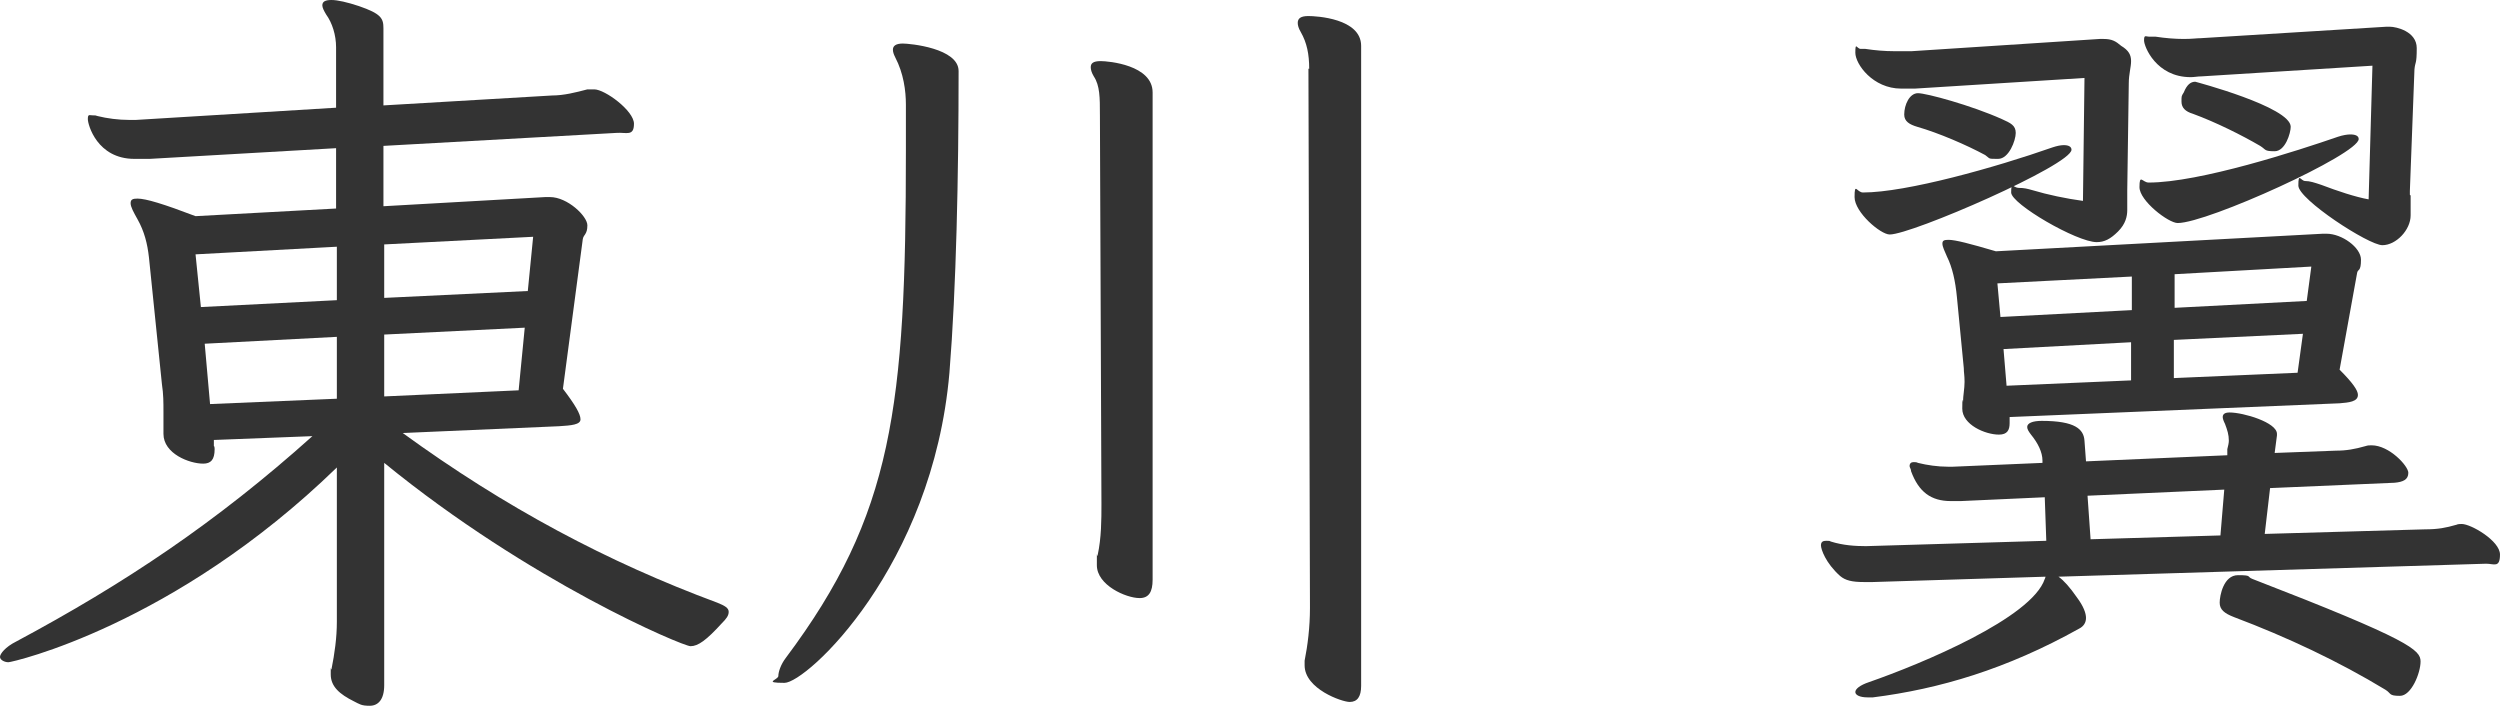
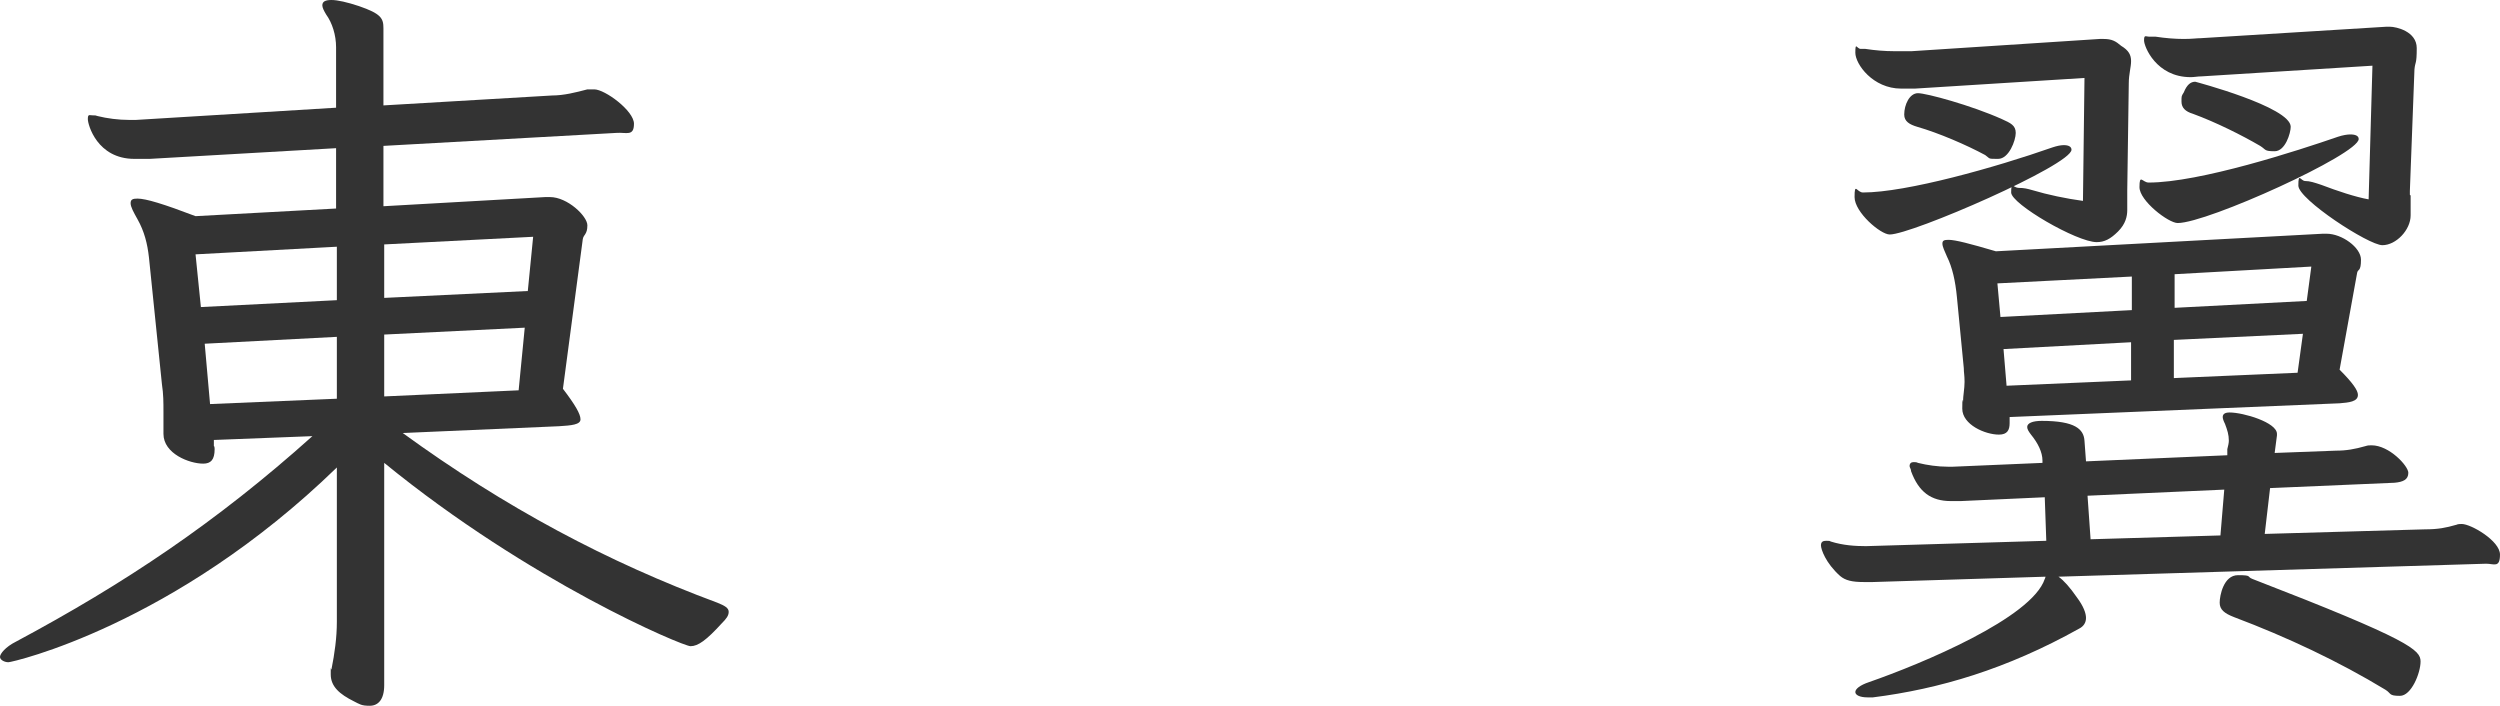
<svg xmlns="http://www.w3.org/2000/svg" id="_レイヤー_2" width="327.3" height="92.4" viewBox="0 0 327.3 92.4">
  <g id="_レイヤー_1-2">
    <path d="M52.6,56.6c13.6,9.9,27,17,41.3,22.3,1,.4,1.5.7,1.5,1.2s-.3.9-.9,1.5c-2,2.2-3.1,3-4.1,3s-21-8.4-40.1-24v29.1c0,1.9-.8,2.7-1.9,2.7s-1.3-.2-2.1-.6c-1.8-.9-3-1.9-3-3.5s0-.4.1-.7c.4-2,.7-4.1.7-6.2v-20.2C22.8,81.9,1.6,86.7,1.1,86.7s-1.1-.3-1.1-.7.7-1.3,2.1-2c14.2-7.6,26.2-15.6,38.8-26.9l-12.9.5v.8c.1,0,.1.4.1.4,0,1.4-.5,1.9-1.5,1.9-1.8,0-5.2-1.3-5.2-3.9v-.3c0-.9,0-1.8,0-2.6,0-1.2,0-2.3-.2-3.6l-1.7-16.6c-.2-1.8-.6-3.4-1.5-5-.5-.9-.9-1.6-.9-2.1s.3-.6.9-.6c1.1,0,3.4.7,7.6,2.3l18.4-1v-7.9l-24.4,1.4c-.8,0-1.5,0-2,0-4.9,0-6.1-4.5-6.1-5.2s.2-.5.6-.5.4,0,.7.1c1.2.3,2.7.5,4.1.5h.9l26.2-1.6V6.2c0-1.6-.5-3.2-1.3-4.3-.3-.5-.5-.9-.5-1.2,0-.5.4-.7,1.2-.7s2.1.3,3.6.8c2.9,1,3.2,1.6,3.2,2.9v10.1l22.1-1.3c1.5,0,3.1-.4,4.6-.8.3,0,.6,0,.9,0,1.4,0,5.2,2.8,5.2,4.5s-1,1.1-2.3,1.2l-30.5,1.7v7.9l21.2-1.2h.6c2.3,0,4.9,2.5,4.9,3.7s-.5,1.2-.6,1.8l-2.6,19.6c1.6,2.1,2.3,3.3,2.3,4s-1.2.8-2.8.9l-20.7.9ZM44.1,32.3l-18.5,1,.7,6.9,17.8-.9v-7ZM44.1,44.1l-17.3.9.7,7.9,16.6-.7v-8.1ZM69.8,31l-19.5,1v7l18.8-.9.7-7.1ZM68.7,42.9l-18.4.9v8.1l17.6-.8.8-8.2Z" style="fill:#333; stroke-width:0px;" />
-     <path d="M118.6,13.7c0-1.8-.3-4.1-1.4-6.2-.2-.4-.3-.7-.3-1,0-.5.4-.8,1.3-.8s7.3.6,7.3,3.6c0,13.6-.3,28.4-1.2,39.5-2.2,25.4-18.7,40.6-21.6,40.6s-.8-.4-.8-.9.3-1.5,1-2.4c14-18.7,15.7-32.8,15.7-66.4v-6ZM144,15c0-2.2,0-3.8-.8-5-.3-.5-.4-.9-.4-1.2,0-.5.3-.8,1.3-.8s6.8.5,6.8,4.1v63.8c0,1.6-.5,2.4-1.7,2.4-1.8,0-5.6-1.7-5.6-4.3s0-.8.1-1.3c.5-2.3.5-4.7.5-6.7l-.2-51ZM171.4,9c0-1.9-.3-3.4-1.1-4.8-.3-.5-.4-.9-.4-1.2,0-.6.4-.9,1.4-.9s6.9.3,6.9,3.9v83.8c0,1.4-.5,2.1-1.5,2.1s-5.9-1.7-5.9-4.8,0-.4,0-.6c.4-2,.7-4.4.7-6.9l-.2-70.6Z" style="fill:#333; stroke-width:0px;" />
    <path d="M269.5,75.5c.7.5,1.5,1.4,2.4,2.7.9,1.2,1.2,2.1,1.2,2.7s-.3,1.1-.9,1.4c-9.5,5.3-18.3,7.9-27,9h-.7c-1,0-1.6-.3-1.6-.7s.6-.9,1.8-1.3c6.9-2.4,21.3-8.4,23-13.5,0,0,.1-.2.1-.3l-22.6.7h-1.2c-1.5,0-2.4-.2-3.1-.8-1.9-1.7-2.5-3.5-2.5-4s.3-.6.7-.6.4,0,.6.1c1.6.5,3.2.6,4.6.6l23.6-.7-.2-5.7-11,.5h-1.3c-2.6,0-4.2-1.2-5.2-3.9,0-.3-.2-.5-.2-.7,0-.3.2-.5.5-.5s.4,0,.6.1c1.2.3,2.6.5,3.9.5h.7l11.7-.5v-.3c0-1.1-.6-2.3-1.5-3.4-.3-.4-.5-.7-.5-1,0-.5.7-.8,1.9-.8,4.4,0,5.5,1.1,5.6,2.6l.2,2.7,18.5-.8v-.8c.1-.4.2-.8.2-1.1,0-.8-.2-1.4-.5-2.2-.2-.4-.3-.7-.3-.9,0-.4.3-.6.9-.6,1.8,0,6.2,1.3,6.2,2.8v.2l-.3,2.3,8-.3c1.4,0,2.5-.2,3.9-.6.3-.1.5-.1.8-.1,2.3,0,4.8,2.7,4.8,3.6s-.7,1.2-1.8,1.3l-16.3.7-.7,6,21-.6c1.7,0,2.7-.2,4.1-.6.2-.1.5-.1.7-.1,1.2,0,5,2.2,5,4s-.8,1.2-1.8,1.2l-56,1.7ZM247.4,30.7c-1.2,0-4.6-2.9-4.6-4.9s.3-.6,1.1-.6c5.7,0,17.4-3.3,24.8-5.9.6-.2,1.1-.3,1.5-.3.6,0,1,.2,1,.6,0,2-20.9,11.1-23.8,11.1ZM273,10.2l-22.3,1.4c-.7,0-1.3,0-1.8,0-3.7,0-6-3.2-6-4.7s.2-.5.7-.5h.6c1.3.2,2.6.3,3.7.3s1.8,0,2.4,0l24.6-1.6h.5c1.1,0,1.6.3,2.3.9,1,.6,1.3,1.2,1.3,2s-.3,1.7-.3,2.9l-.2,14c0,1,0,1.8,0,2.6s-.2,1.8-1.2,2.8-1.8,1.4-2.8,1.4c-2.6,0-11.2-5-11.2-6.5s.3-.6,1-.6,1.1.1,1.8.3c2,.6,4.4,1.1,6.6,1.4l.2-16.1ZM259.9,20.3c-2.4-1.3-6.1-2.9-8.9-3.7-1-.3-1.7-.7-1.7-1.6,0-1.3.7-2.8,1.8-2.8s7,1.6,11,3.4c1.1.5,1.8.8,1.8,1.8s-.9,3.4-2.3,3.4-1,0-1.7-.5ZM263.1,54.6v.8c0,.9-.3,1.5-1.4,1.5-1.8,0-4.8-1.3-4.8-3.4s.1-.6.1-.9c0-.8.2-1.7.2-2.6s-.1-1.2-.1-1.8l-.9-9.3c-.2-2.1-.6-3.9-1.3-5.3-.3-.7-.6-1.3-.6-1.7s.2-.5.8-.5c.9,0,2.8.5,6.2,1.5l42.8-2.3h.5c2,0,4.5,1.8,4.5,3.4s-.4,1.2-.5,1.7l-2.3,12.7c1.7,1.7,2.4,2.7,2.4,3.3,0,.9-1.2,1-2.4,1.1l-43.2,1.8ZM279.2,36.2l-17.7.9.4,4.4,17.2-.9v-4.4ZM279.1,44.8l-16.8.9.4,4.8,16.3-.7v-5ZM291.2,64.1l-17.9.8.4,5.7,17-.5.5-6ZM285.1,29.2c-1.2,0-5-2.9-5-4.7s.4-.6,1.2-.6c6.7,0,19.6-4.2,24.8-6,.6-.2,1.2-.3,1.6-.3.7,0,1.1.2,1.1.6,0,2-19.8,11-23.7,11ZM315.6,25.6c0,1,0,1.9,0,2.6,0,1.9-1.9,3.9-3.7,3.9s-11-6-11-7.8.3-.6.9-.6,1.2.2,2.1.5c2.1.8,4.5,1.6,6.2,1.9l.5-17.5-22.4,1.4c-.5,0-.9.1-1.4.1-4.5,0-6.1-4-6.1-4.8s.2-.5.7-.5.5,0,.8,0c1.3.2,2.6.3,3.7.3s1.7-.1,2.2-.1l24.3-1.5h.5c.8,0,3.5.6,3.5,2.8s-.2,1.7-.3,2.8l-.6,15.9v.5ZM301.5,43.7l-16.9.8v5c-.1,0,16.2-.7,16.2-.7l.7-5.1ZM302.6,34.9l-17.9,1v4.4c0,0,17.3-.9,17.3-.9l.6-4.5ZM299.9,16.6c0,.8-.7,3.2-2.1,3.2s-1.1-.2-1.9-.7c-2.4-1.4-5.8-3.1-8.8-4.2-1-.3-1.5-.8-1.5-1.6s0-.7.3-1.2c.4-1,.9-1.4,1.5-1.4,0,0,12.5,3.3,12.5,5.9ZM312.3,90.3c-6.1-3.7-12.9-6.9-19.8-9.5-1.3-.5-1.9-1-1.9-1.9s.5-3.6,2.4-3.6,1.1.2,1.9.5c20.7,8,22,9.3,22,10.8s-1.2,4.5-2.7,4.5-1.1-.3-1.9-.8Z" style="fill:#333; stroke-width:0px;" />
  </g>
</svg>